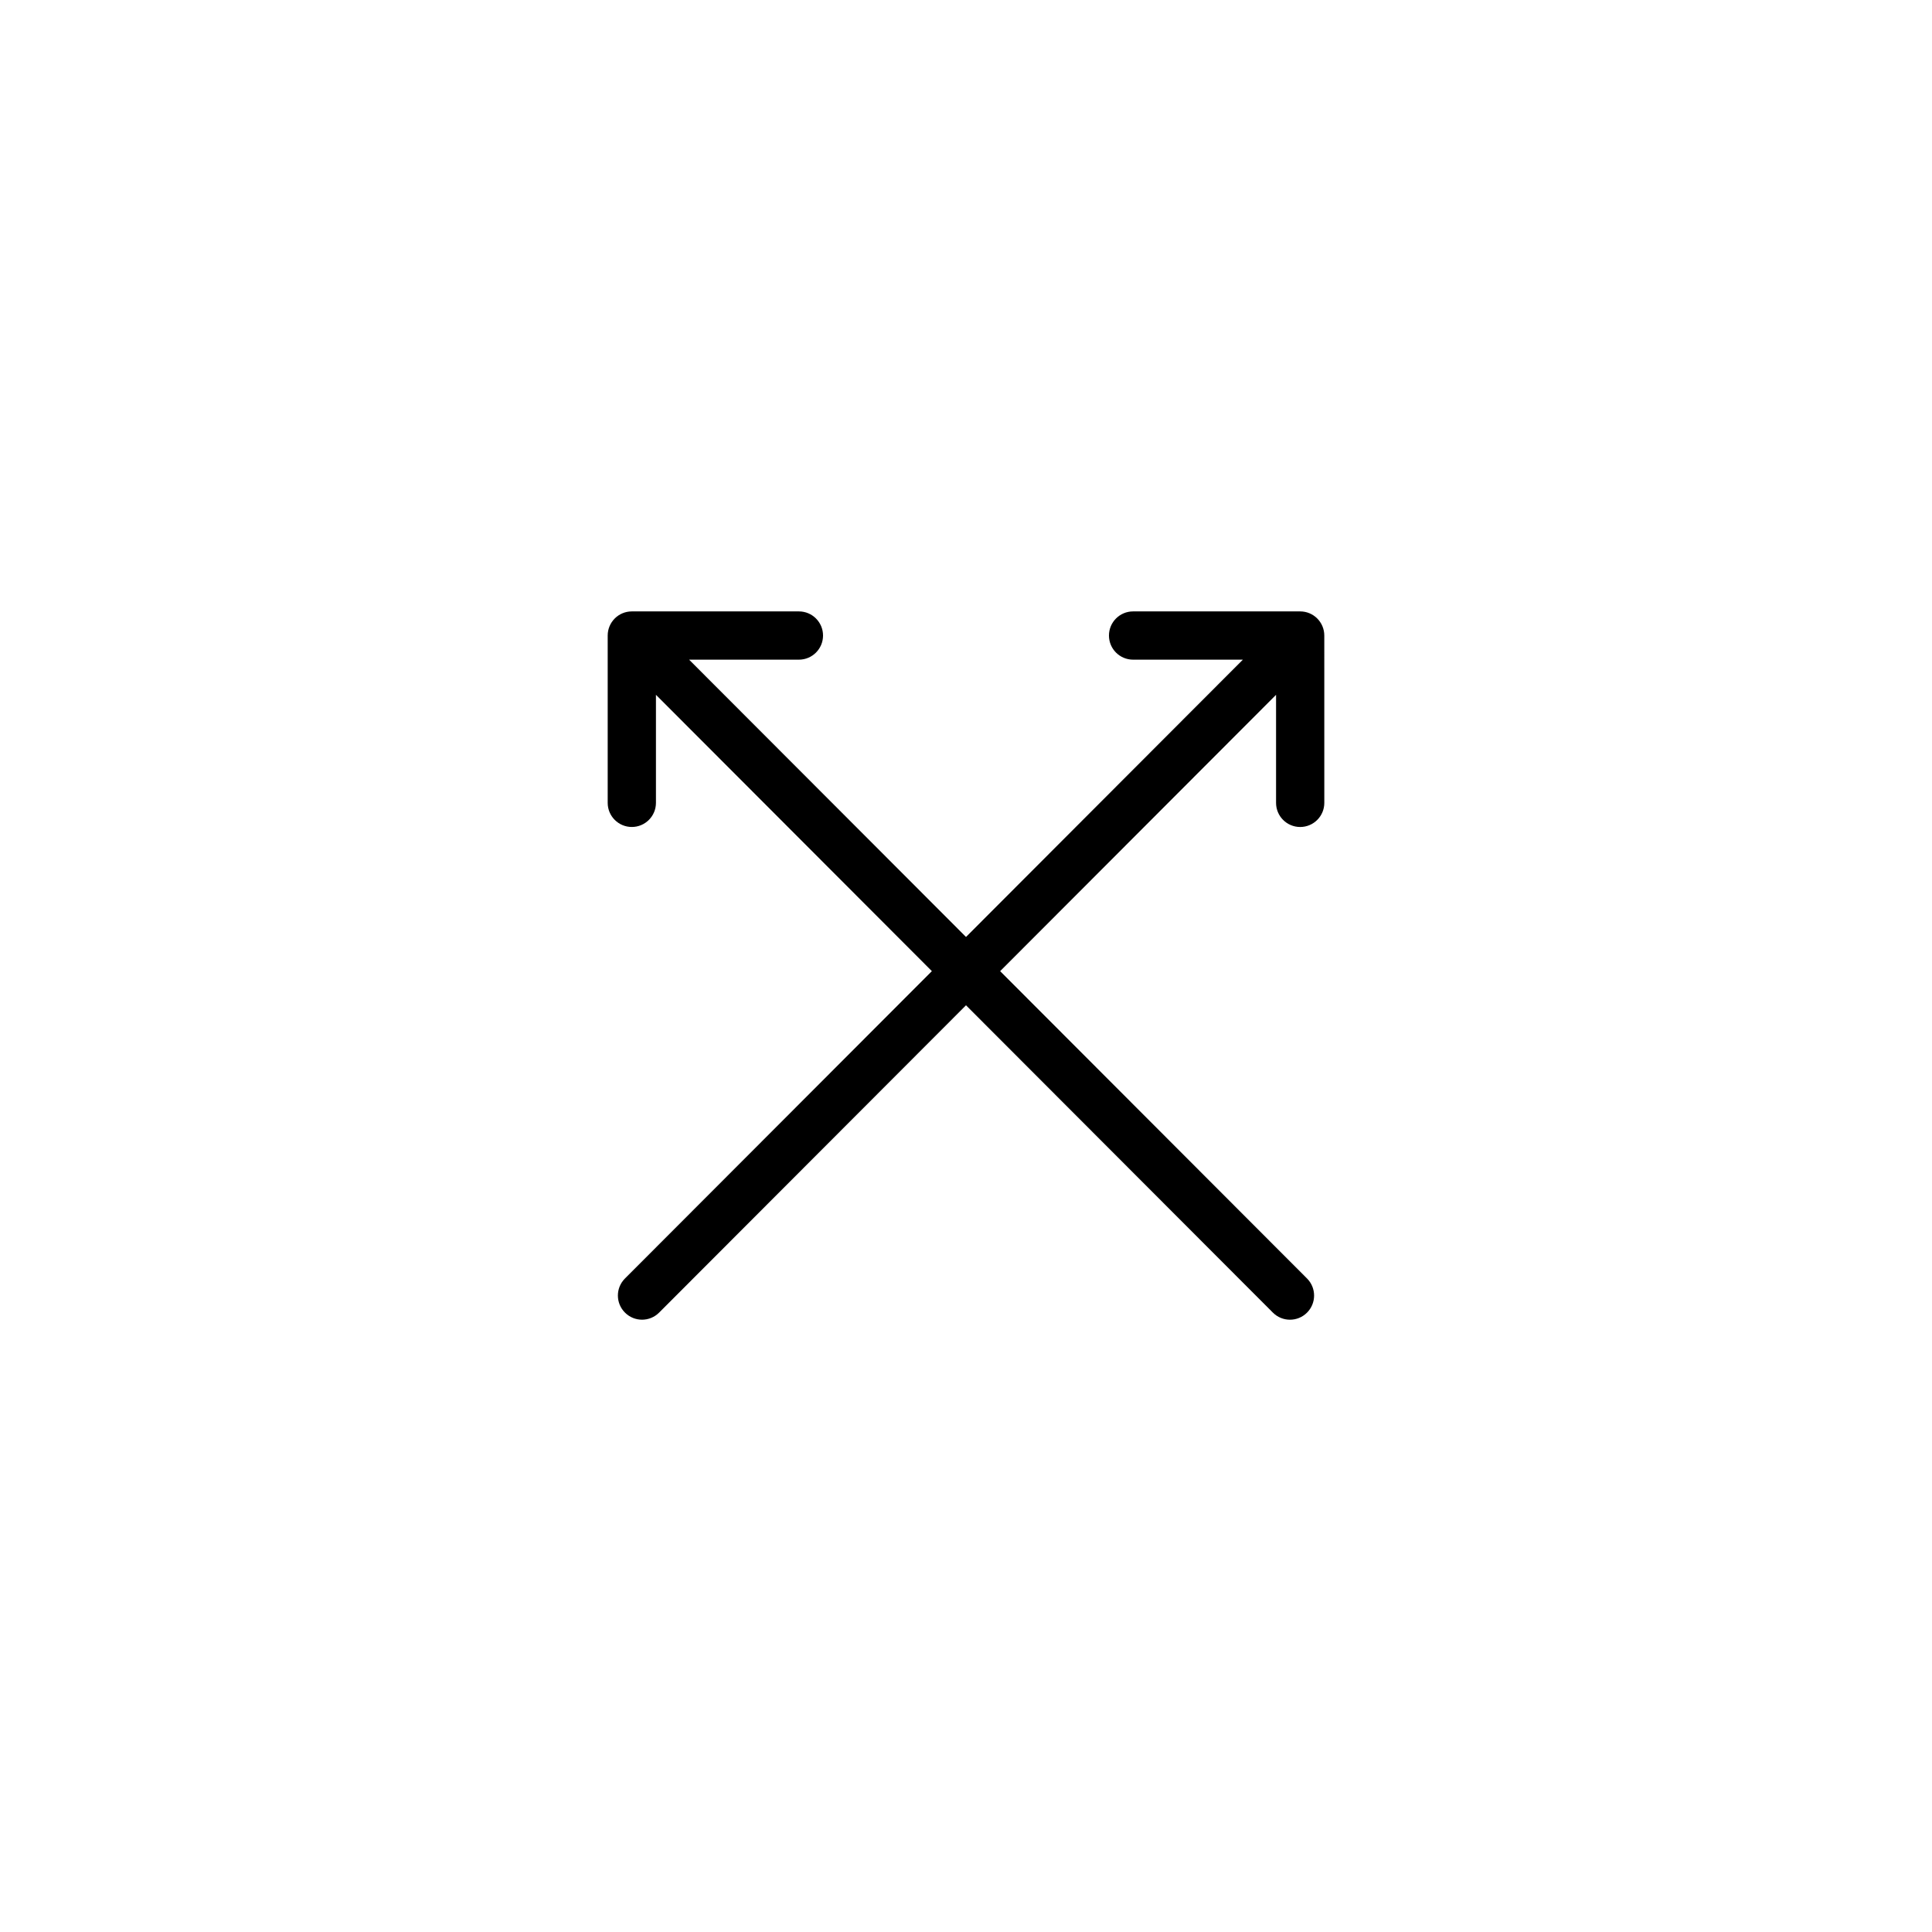
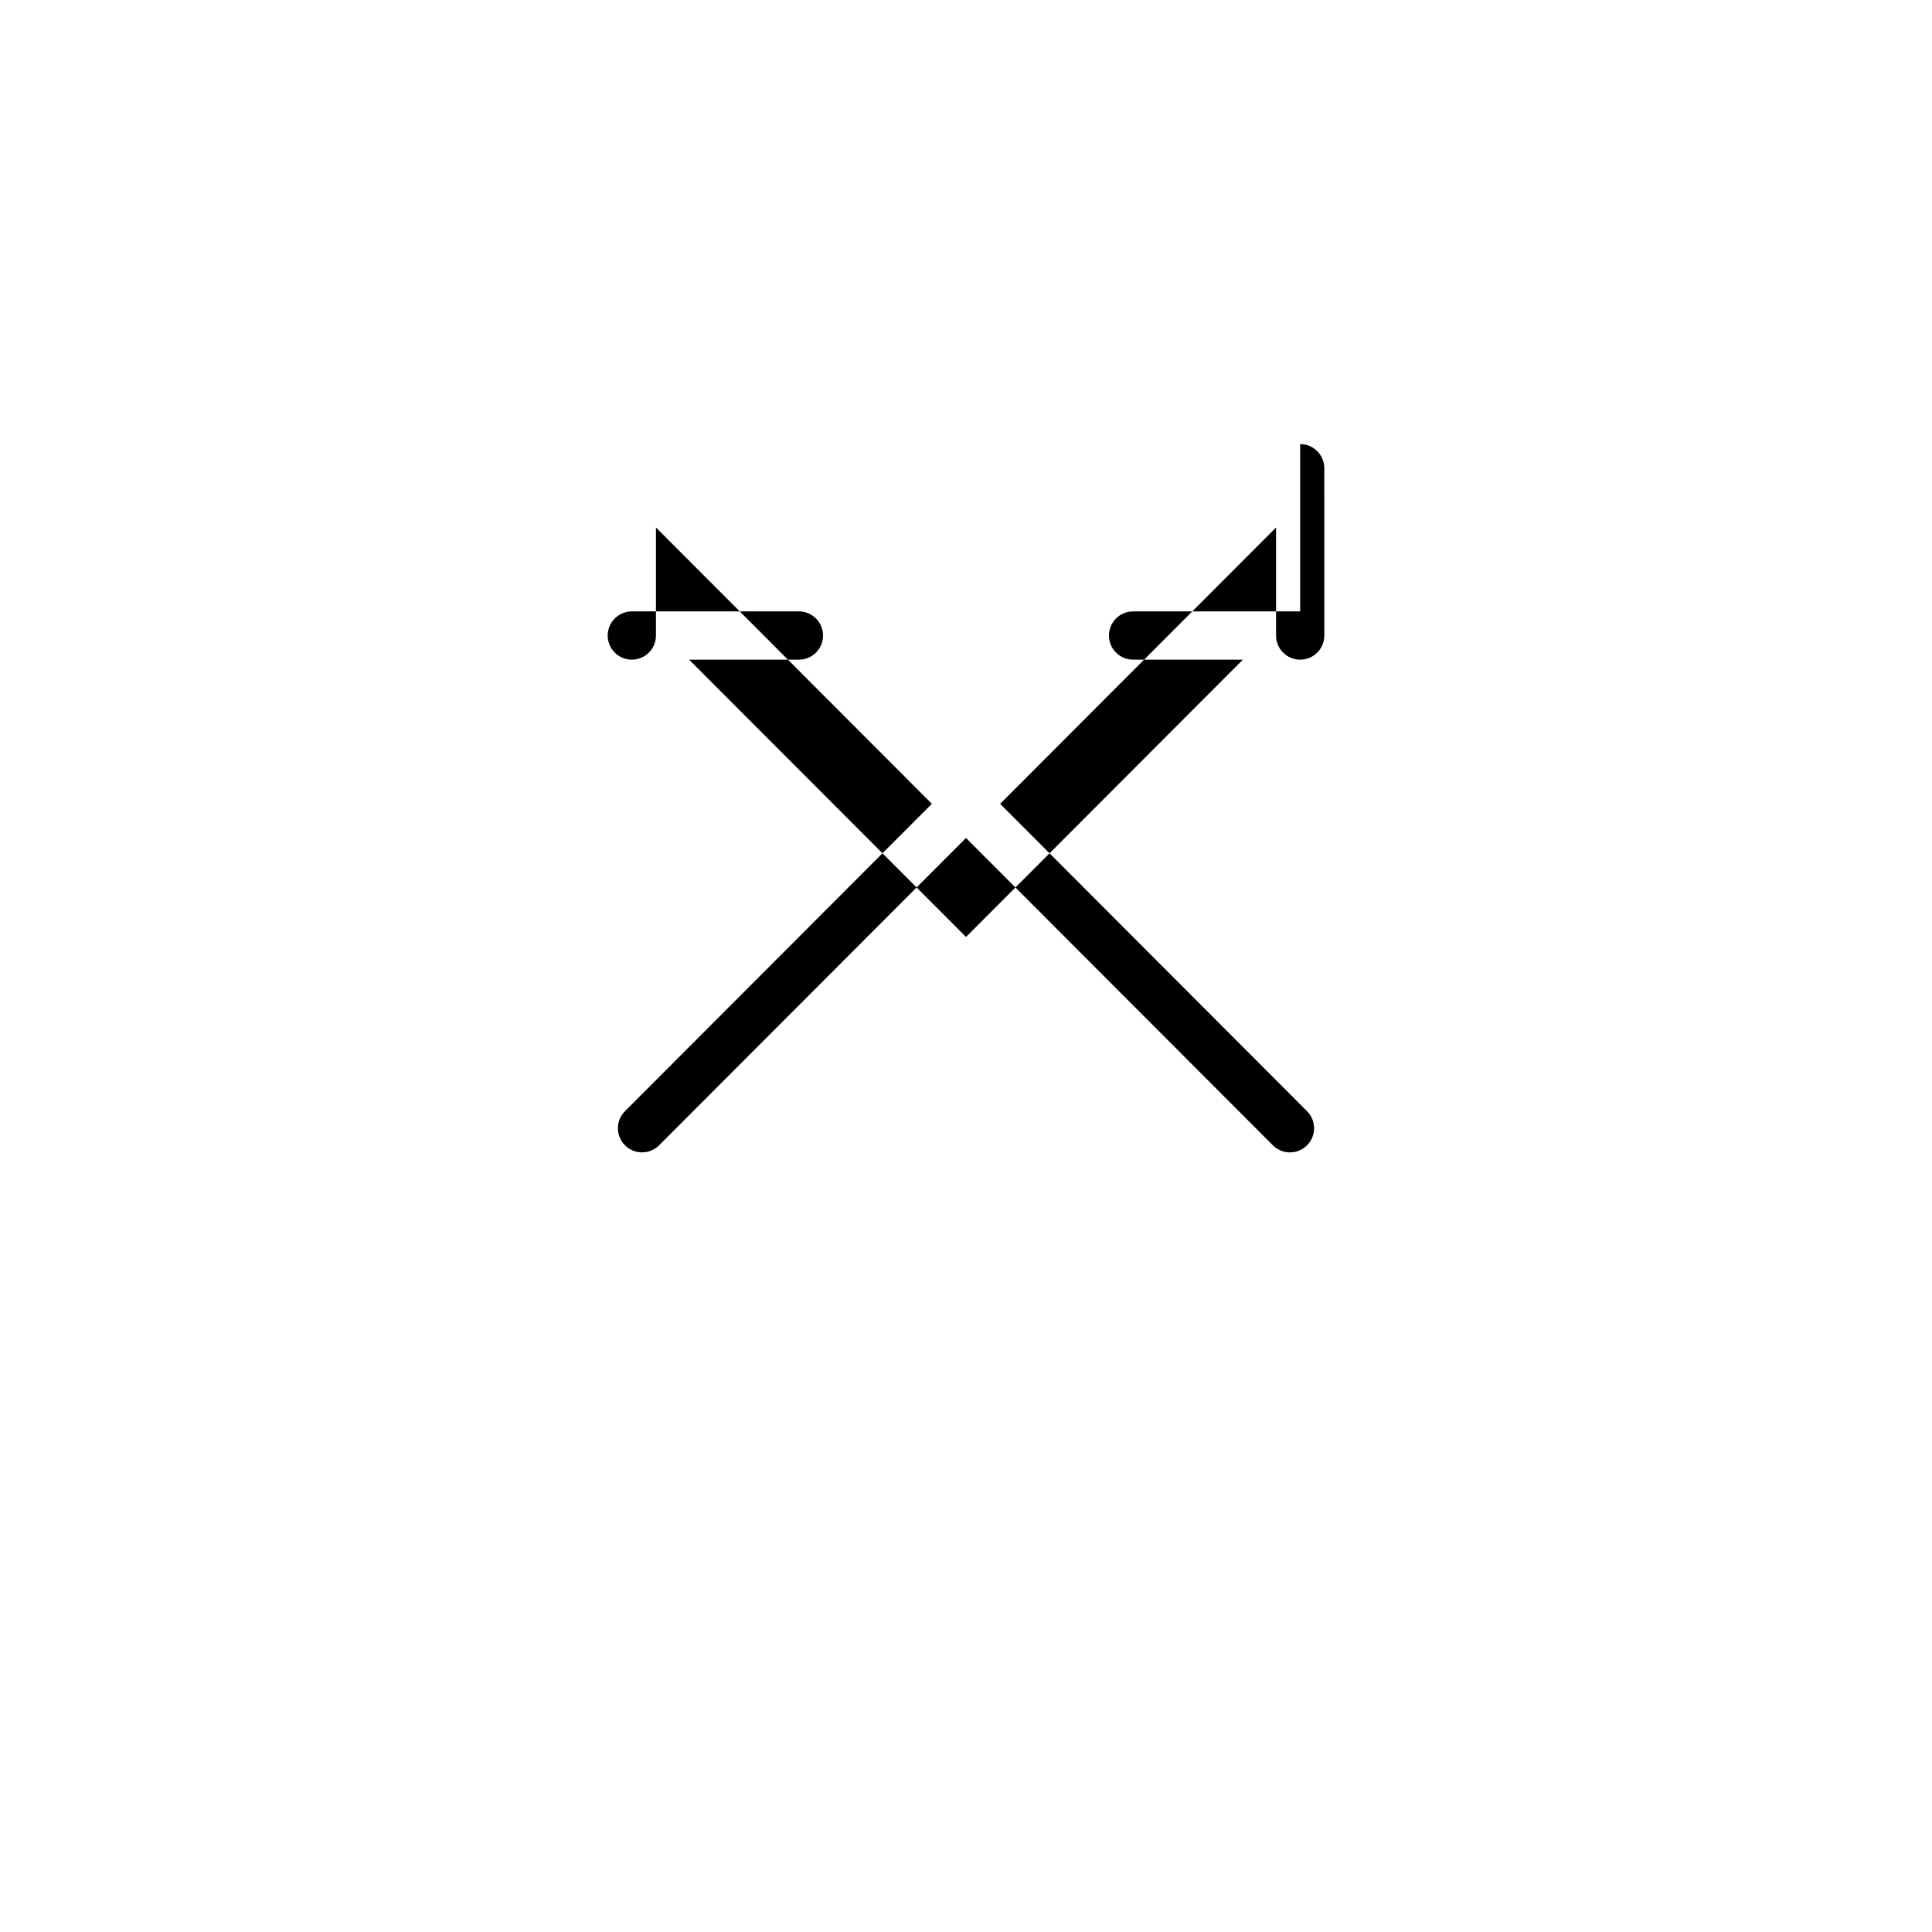
<svg xmlns="http://www.w3.org/2000/svg" fill="#000000" width="800px" height="800px" version="1.1" viewBox="144 144 512 512">
-   <path d="m488.56 306.03h-44.281c-3.531 0-6.394 2.863-6.394 6.394s2.863 6.394 6.394 6.394h29.098l-73.375 73.488-73.379-73.484 29.098-0.004c3.531 0 6.394-2.863 6.394-6.394s-2.863-6.394-6.394-6.394h-44.281c-3.531 0-6.394 2.863-6.394 6.394v44.34c0 3.531 2.863 6.394 6.394 6.394s6.394-2.863 6.394-6.394v-28.633l73.121 73.23-81.336 81.457c-2.5 2.5-2.488 6.555 0.012 9.043 1.25 1.25 2.883 1.871 4.516 1.871 1.645 0 3.277-0.629 4.527-1.879l81.328-81.441 81.328 81.445c1.25 1.25 2.883 1.879 4.527 1.879 1.633 0 3.266-0.621 4.516-1.871 2.5-2.5 2.5-6.543 0.012-9.043l-81.336-81.457 73.121-73.23v28.633c0 3.531 2.863 6.394 6.394 6.394s6.394-2.863 6.394-6.394l-0.004-44.344c0-3.531-2.863-6.394-6.394-6.394z" />
+   <path d="m488.56 306.03h-44.281c-3.531 0-6.394 2.863-6.394 6.394s2.863 6.394 6.394 6.394h29.098l-73.375 73.488-73.379-73.484 29.098-0.004c3.531 0 6.394-2.863 6.394-6.394s-2.863-6.394-6.394-6.394h-44.281c-3.531 0-6.394 2.863-6.394 6.394c0 3.531 2.863 6.394 6.394 6.394s6.394-2.863 6.394-6.394v-28.633l73.121 73.23-81.336 81.457c-2.5 2.5-2.488 6.555 0.012 9.043 1.25 1.25 2.883 1.871 4.516 1.871 1.645 0 3.277-0.629 4.527-1.879l81.328-81.441 81.328 81.445c1.25 1.25 2.883 1.879 4.527 1.879 1.633 0 3.266-0.621 4.516-1.871 2.5-2.5 2.5-6.543 0.012-9.043l-81.336-81.457 73.121-73.23v28.633c0 3.531 2.863 6.394 6.394 6.394s6.394-2.863 6.394-6.394l-0.004-44.344c0-3.531-2.863-6.394-6.394-6.394z" />
</svg>